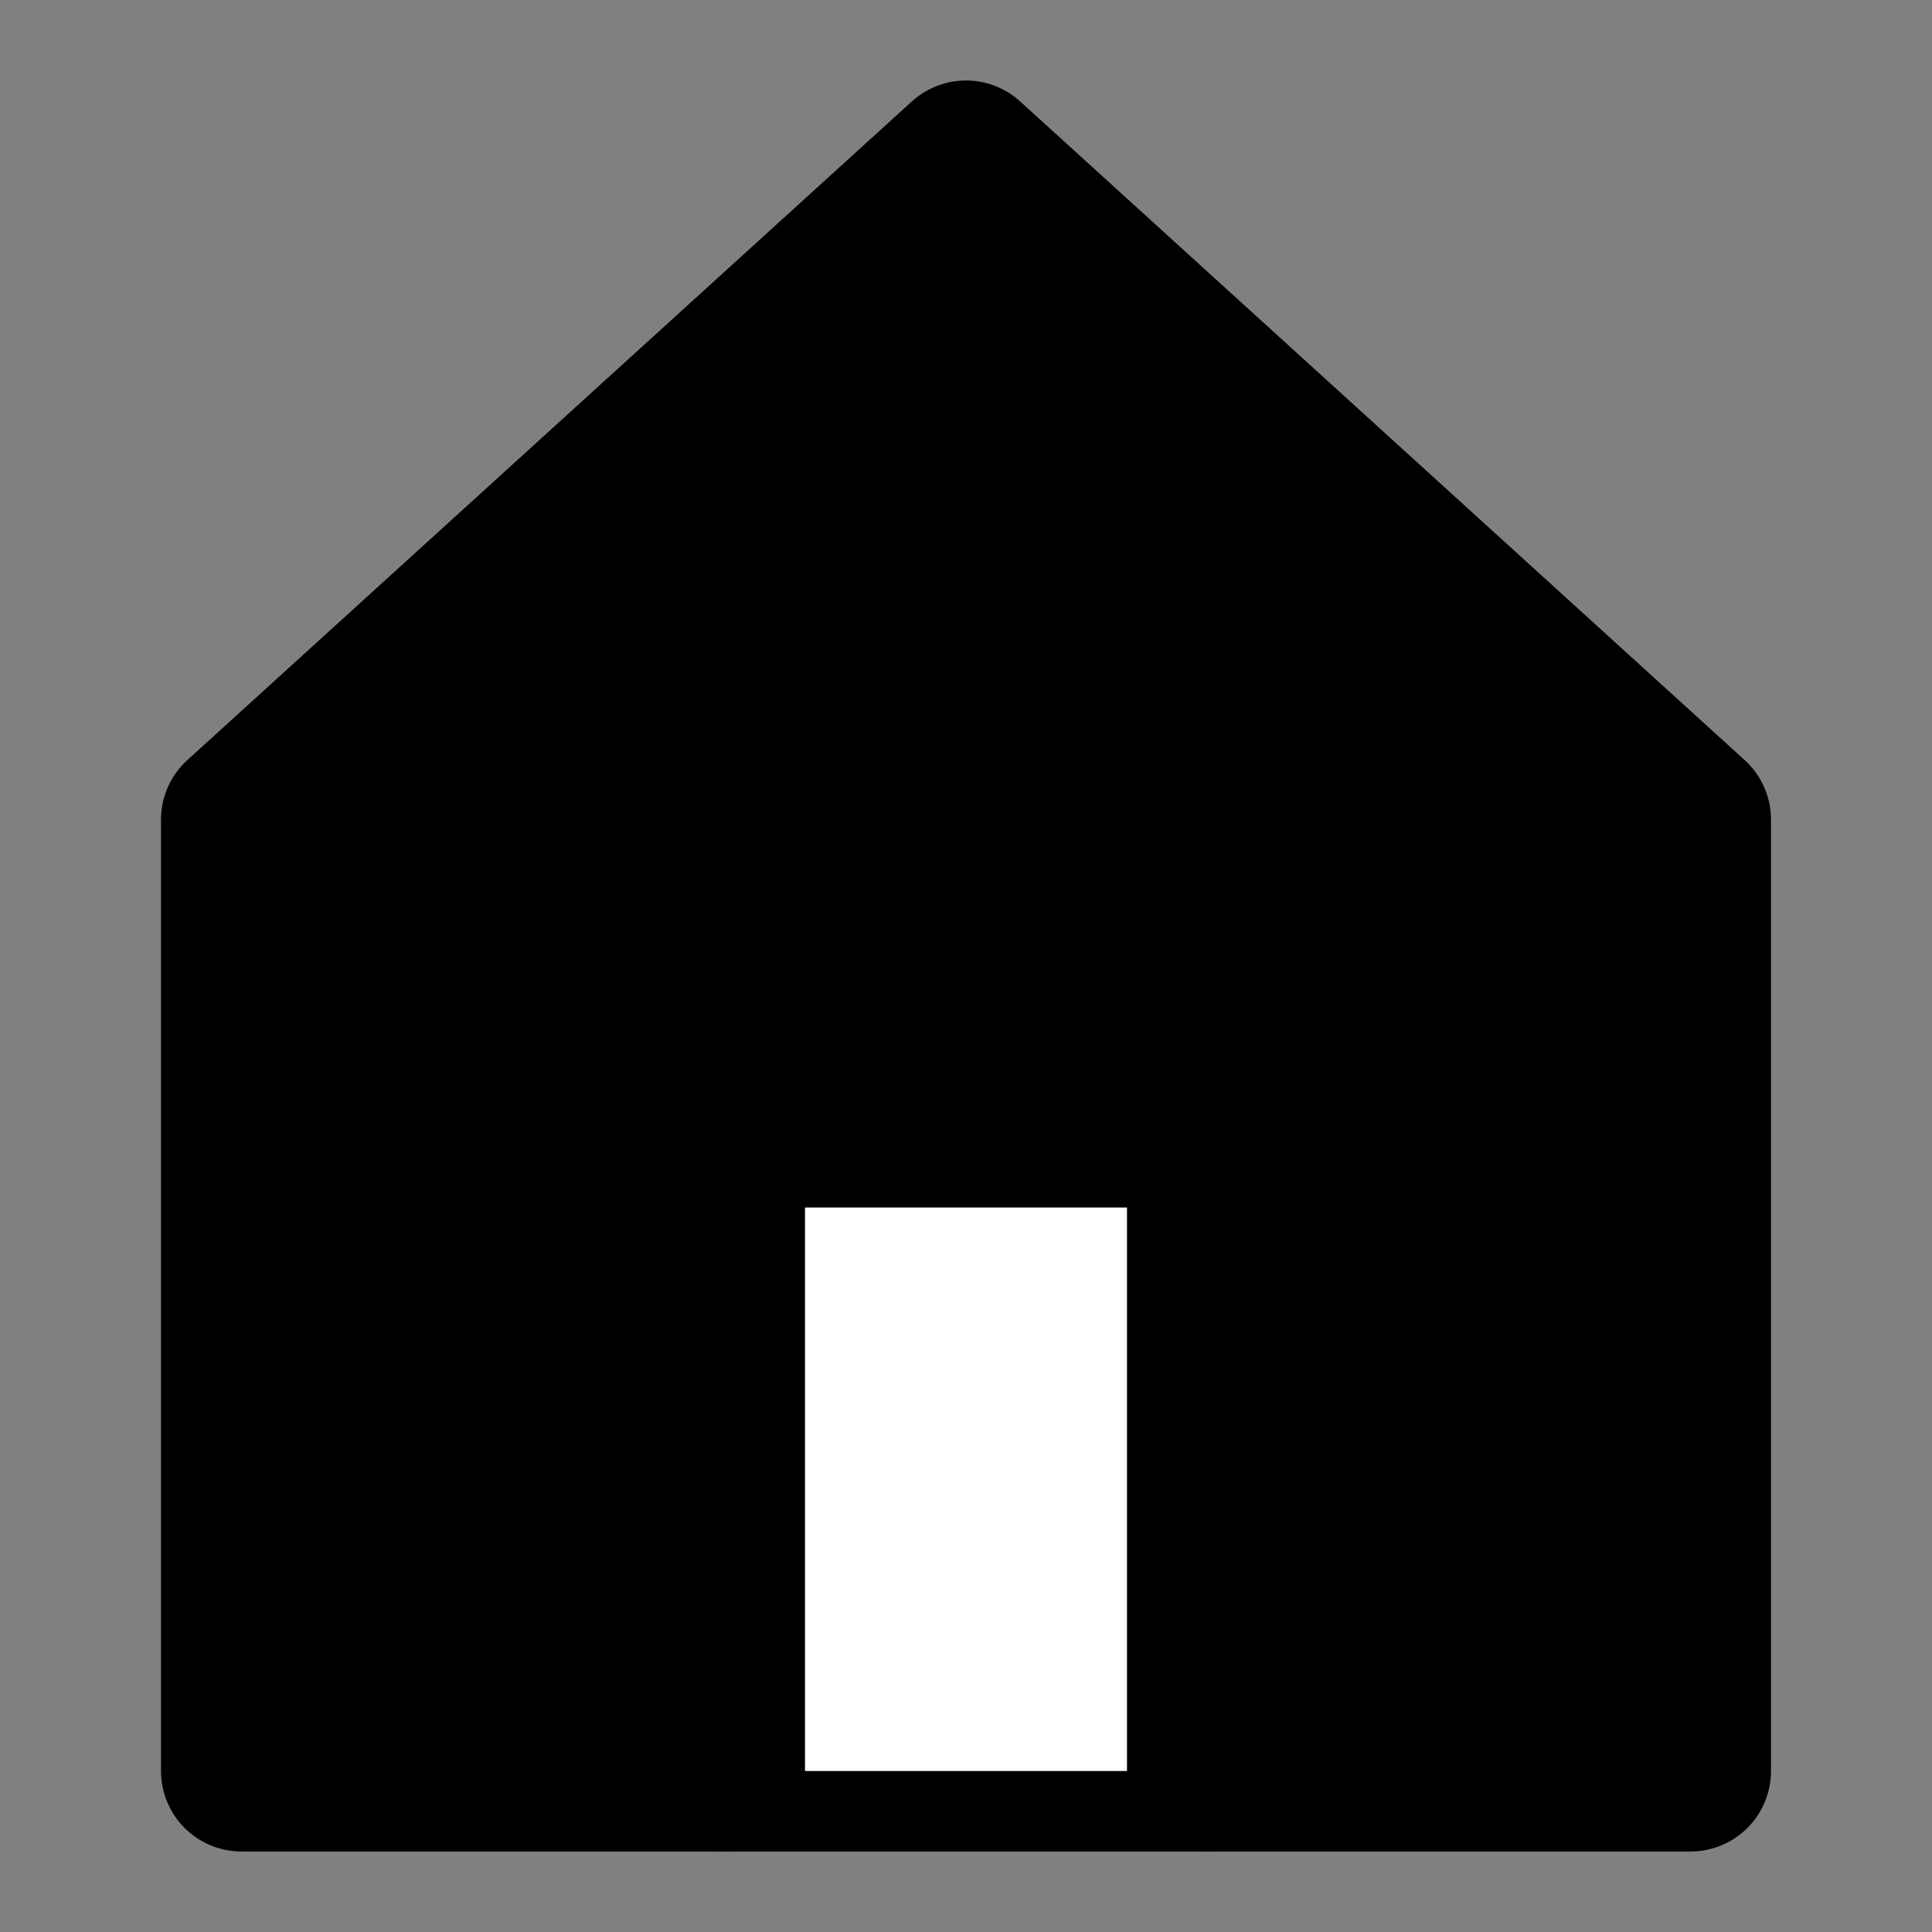
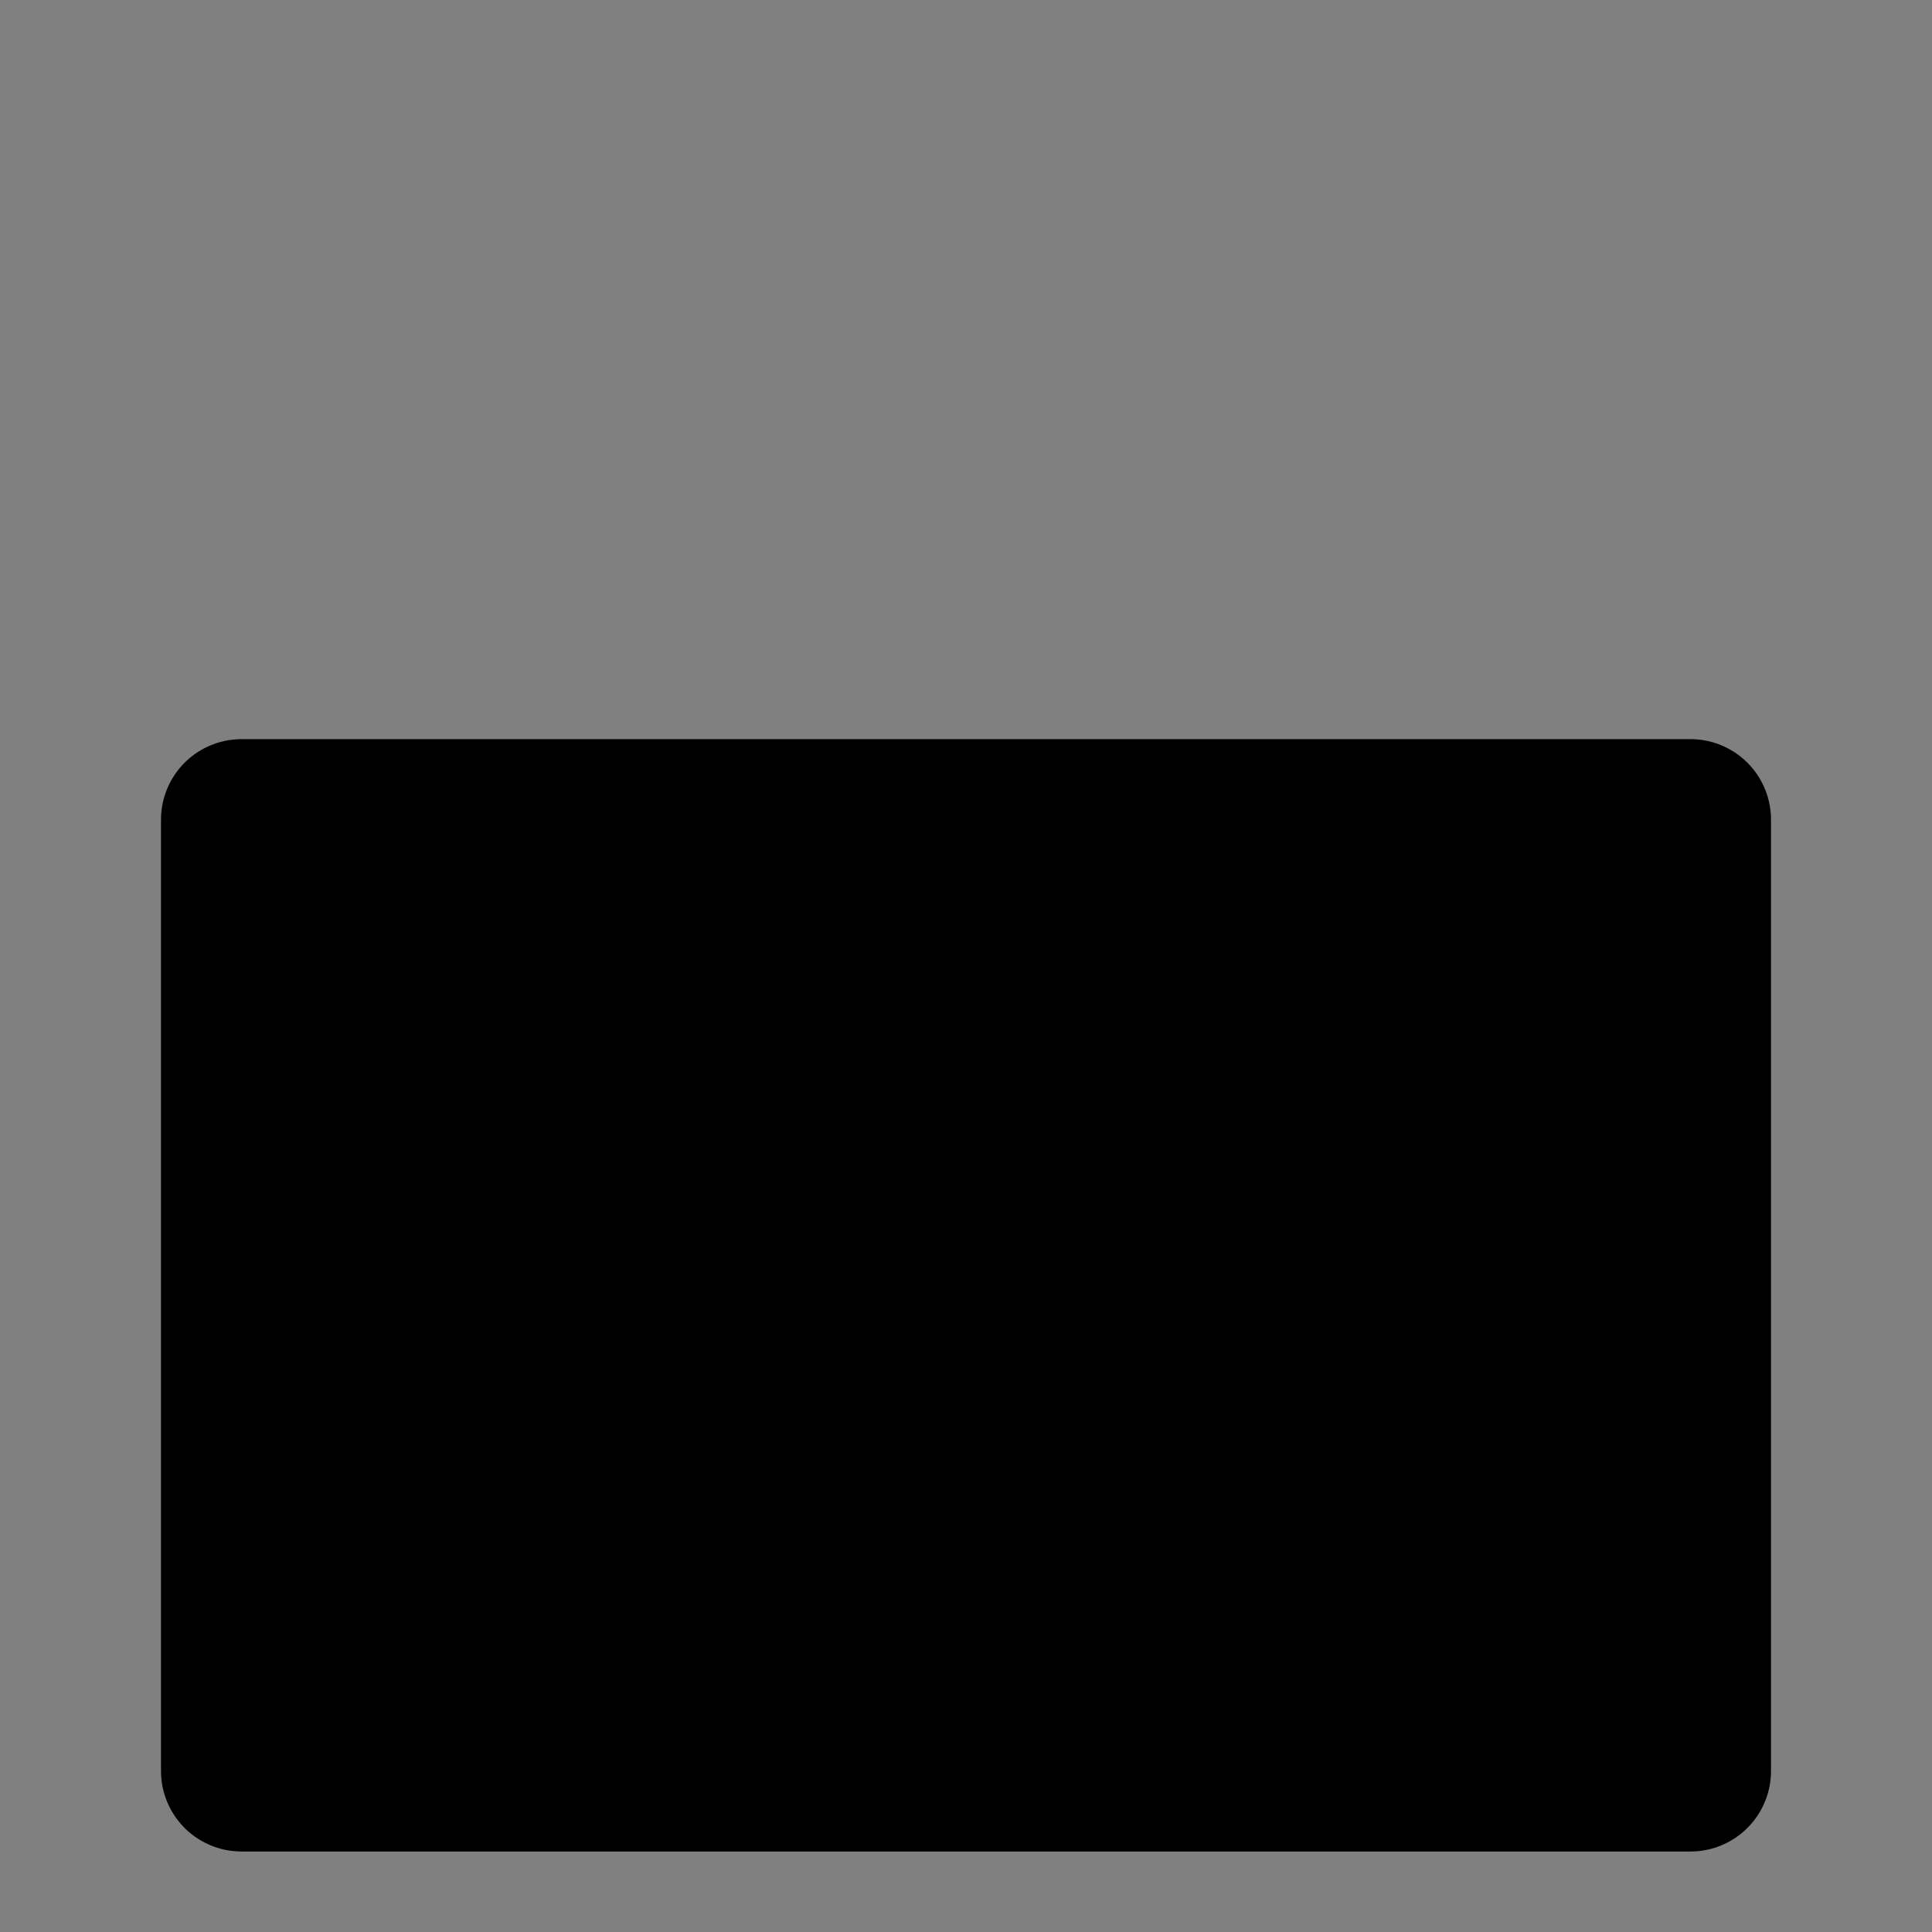
<svg xmlns="http://www.w3.org/2000/svg" width="32" height="32" viewBox="0 0 24 24" fill="none">
  <rect x="0" y="0" width="24" height="24" fill="#808080" stroke="none" />
-   <path d="M3 10.182V22h18V10.182L12 2L3 10.182Z" fill="black" stroke="black" stroke-width="2" stroke-linecap="round" stroke-linejoin="round" />
-   <path d="M9 22V14H15V22" fill="white" stroke="black" stroke-width="2" stroke-linecap="round" stroke-linejoin="round" />
+   <path d="M3 10.182V22h18V10.182L3 10.182Z" fill="black" stroke="black" stroke-width="2" stroke-linecap="round" stroke-linejoin="round" />
</svg>